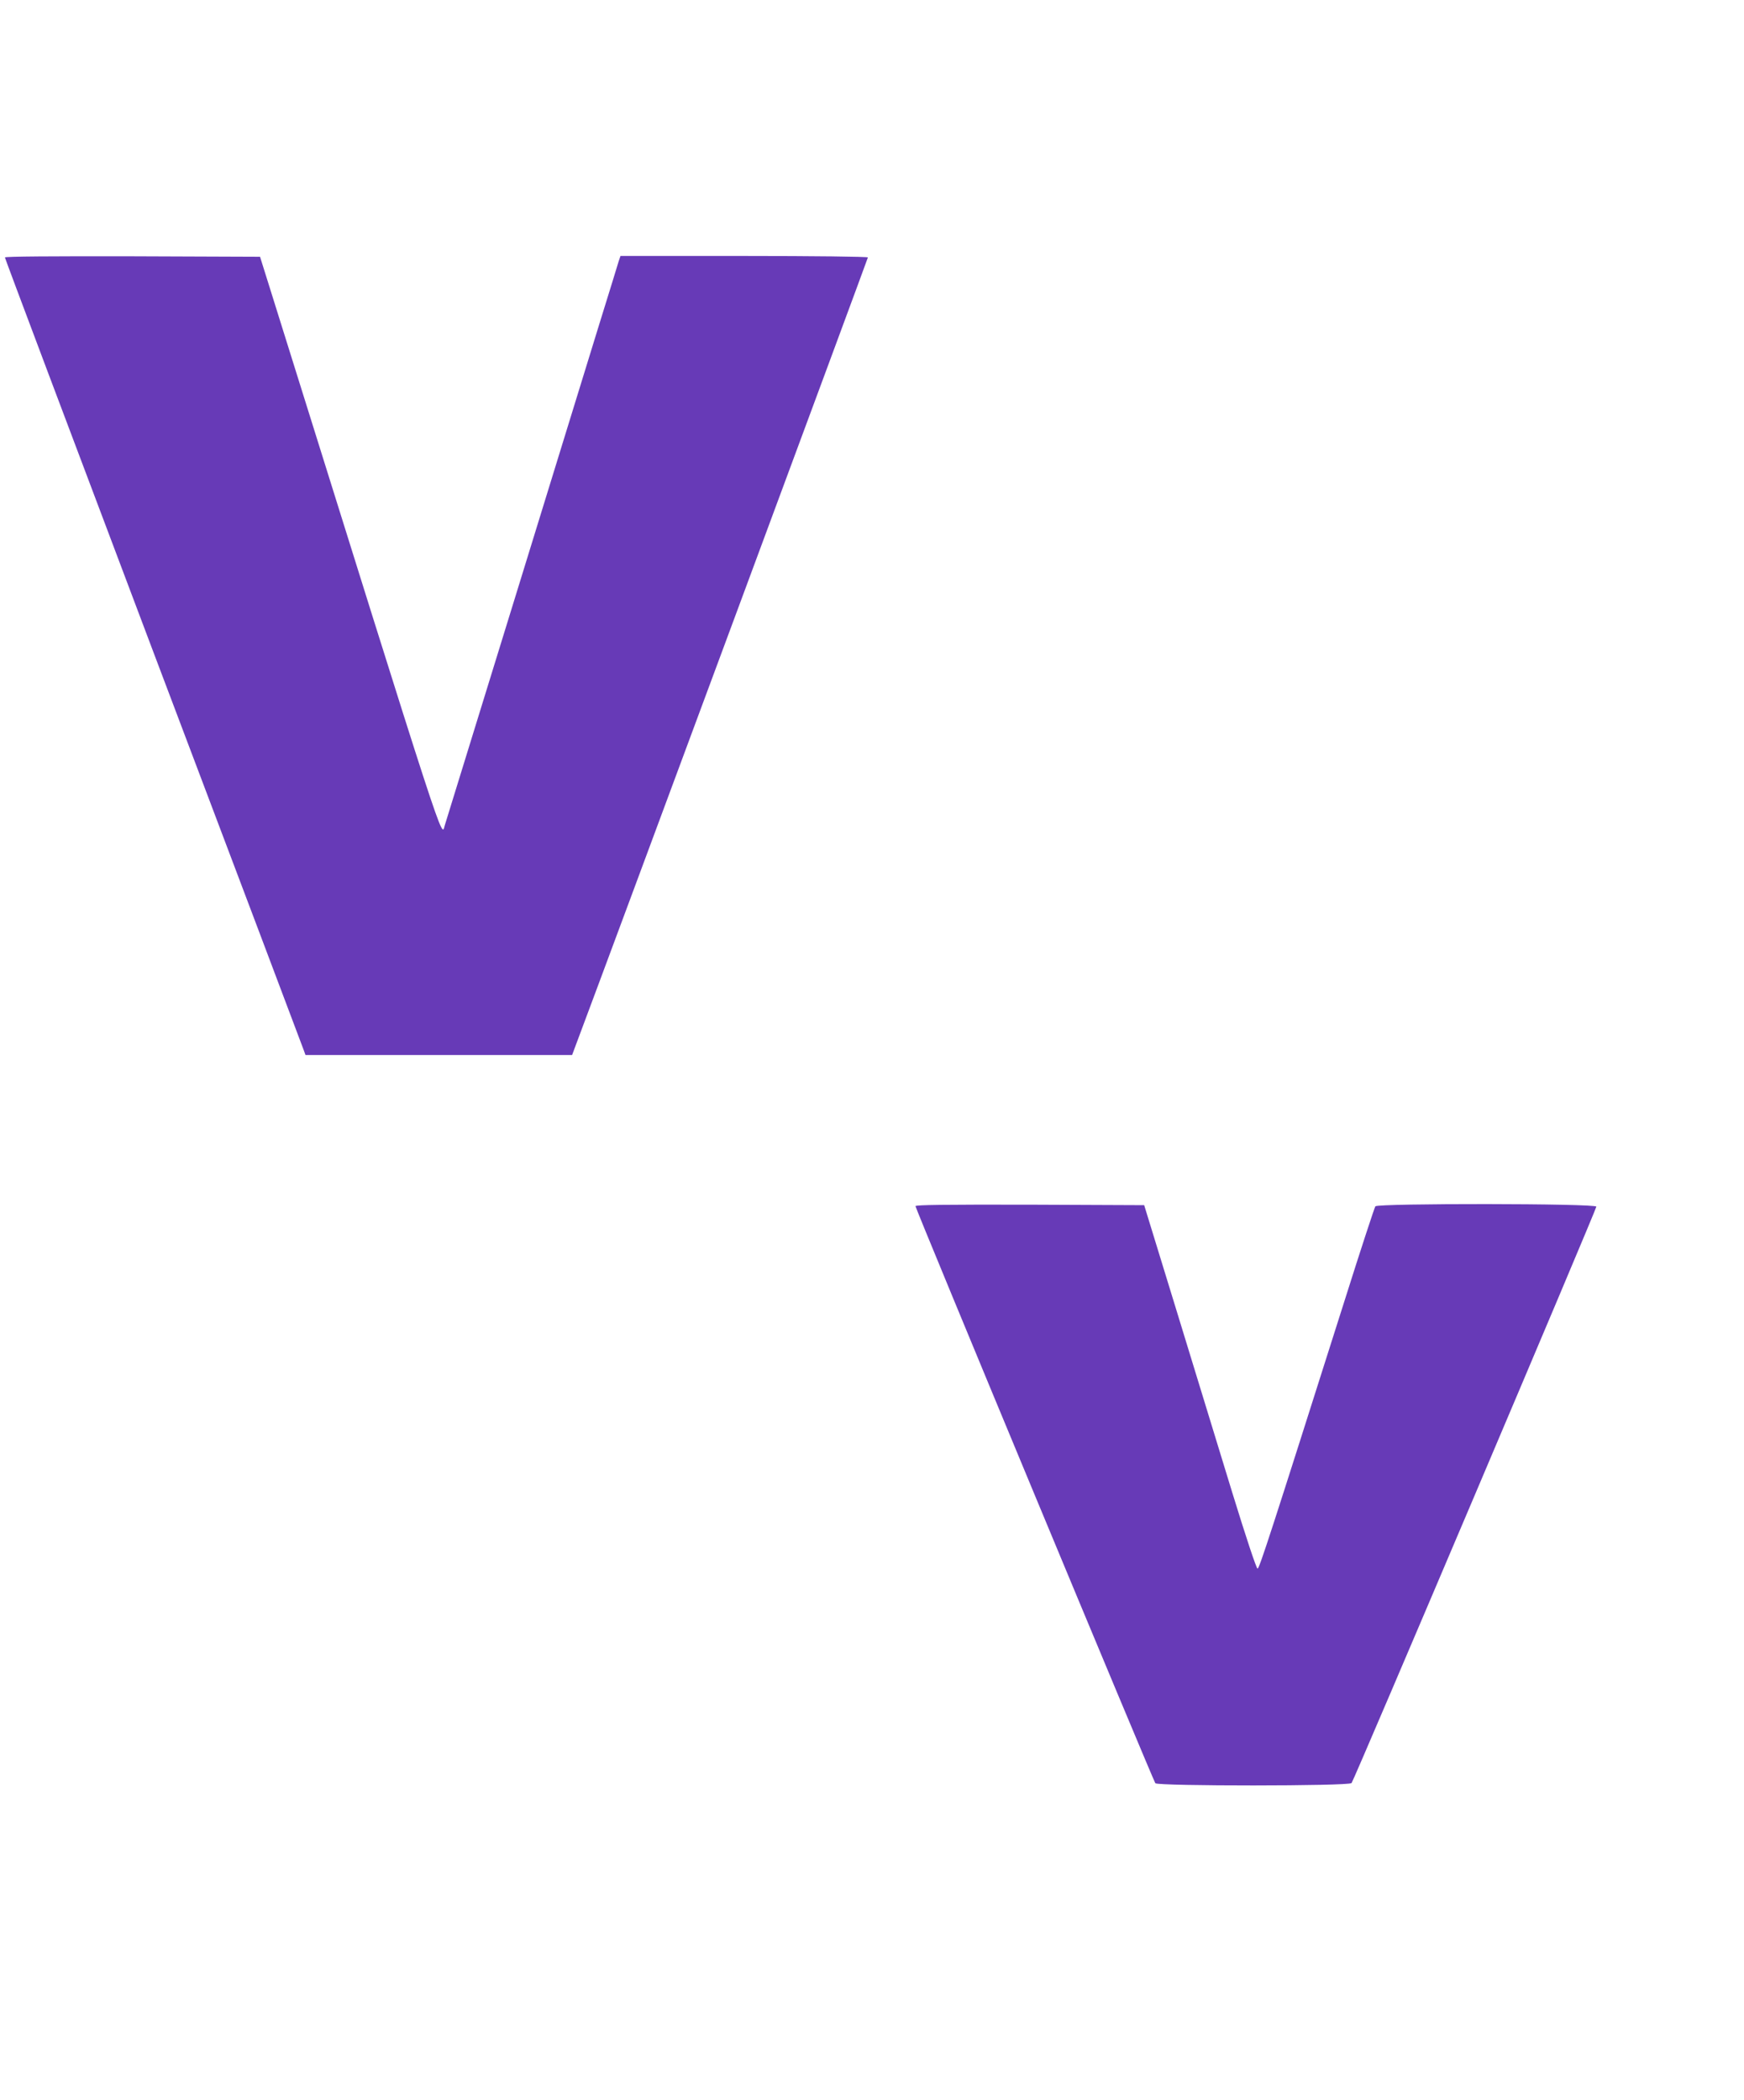
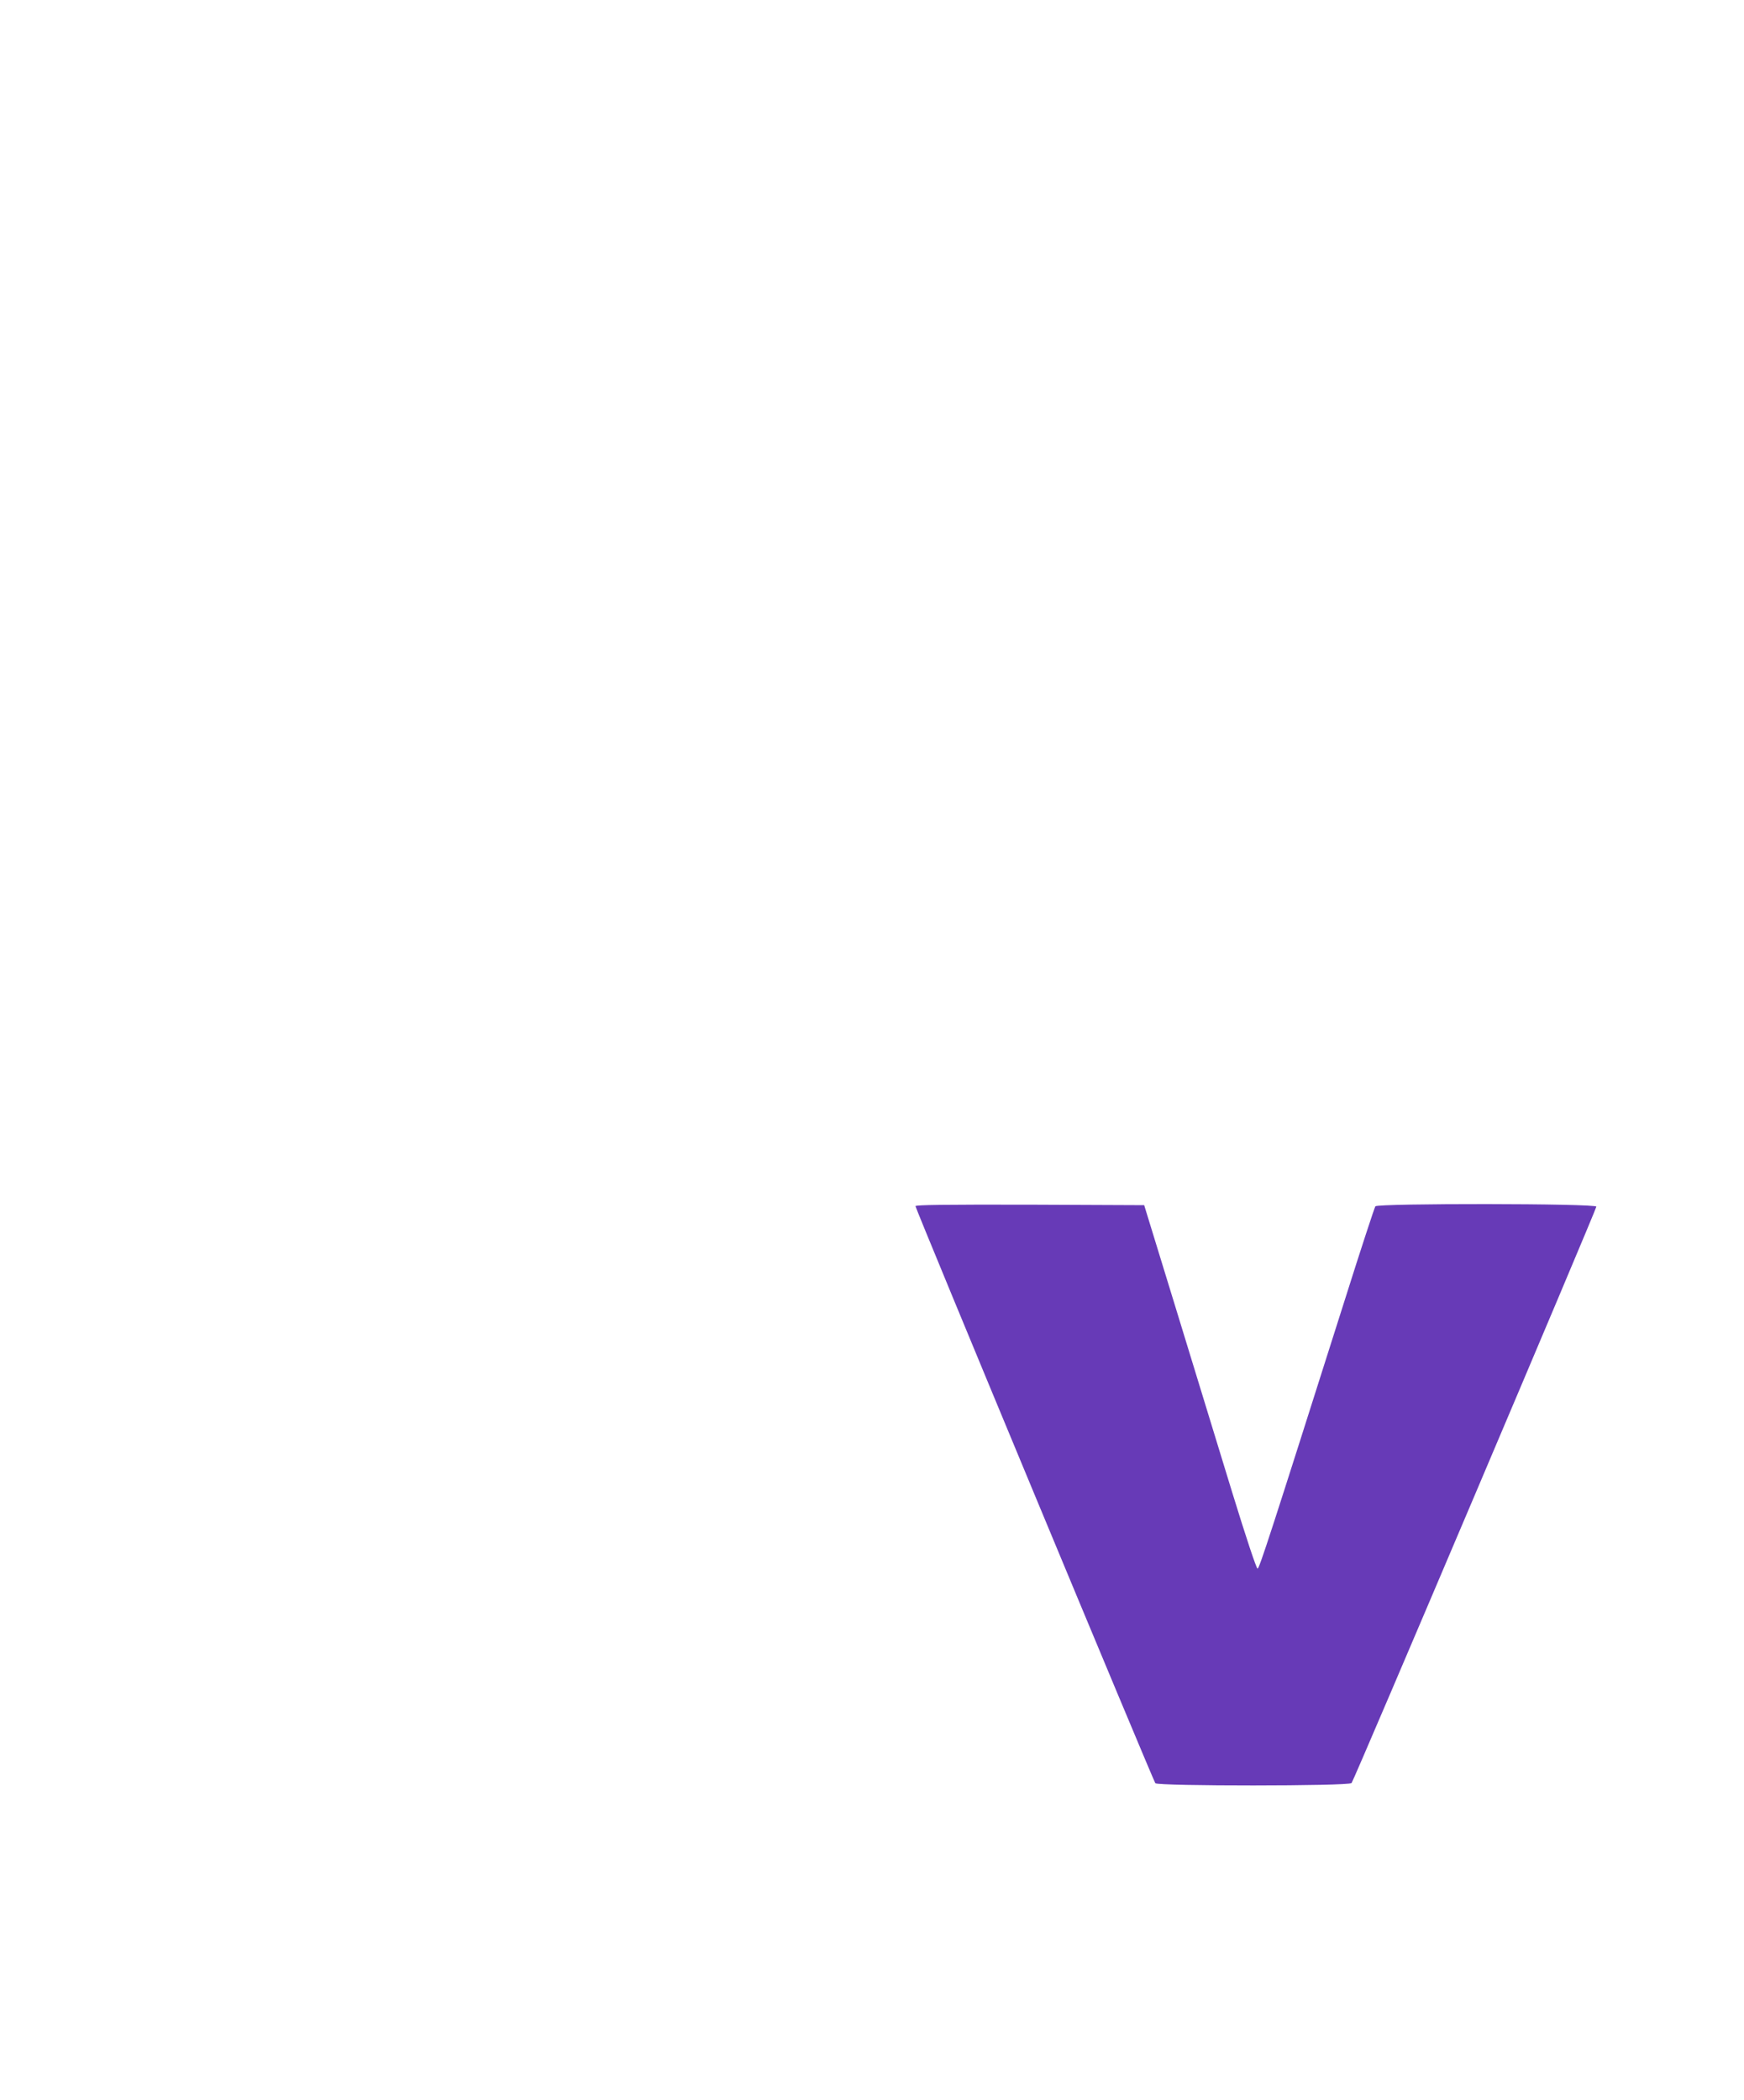
<svg xmlns="http://www.w3.org/2000/svg" version="1.0" width="1063pt" height="1280pt" viewBox="0 0 1063 1280" preserveAspectRatio="xMidYMid meet">
  <g transform="translate(0,1280) scale(0.1,-0.1)" fill="#673ab7" stroke="none">
-     <path d="M30 11231 c0 -6 408 -1089 906 -2408 499 -1319 911 -2410 916 -2425 l10 -28 813 0 812 0 31 83 c210 559 1772 4772 1772 4778 0 5 -334 9 -754 9 l-754 0 -11 -32 c-5 -18 -57 -186 -115 -373 -98 -320 -928 -3011 -945 -3065 -22 -72 27 -223 -1068 3280 l-58 185 -778 3 c-486 1 -777 -1 -777 -7z" />
    <path d="M5580 5449 c0 -16 1449 -3501 1462 -3517 15 -18 1181 -18 1196 1 15 17 1492 3496 1492 3513 0 20 -1332 21 -1347 2 -5 -7 -90 -265 -187 -573 -452 -1424 -520 -1635 -531 -1635 -7 0 -71 193 -154 463 -78 254 -230 752 -339 1107 l-198 645 -697 3 c-521 1 -697 -1 -697 -9z" />
  </g>
</svg>